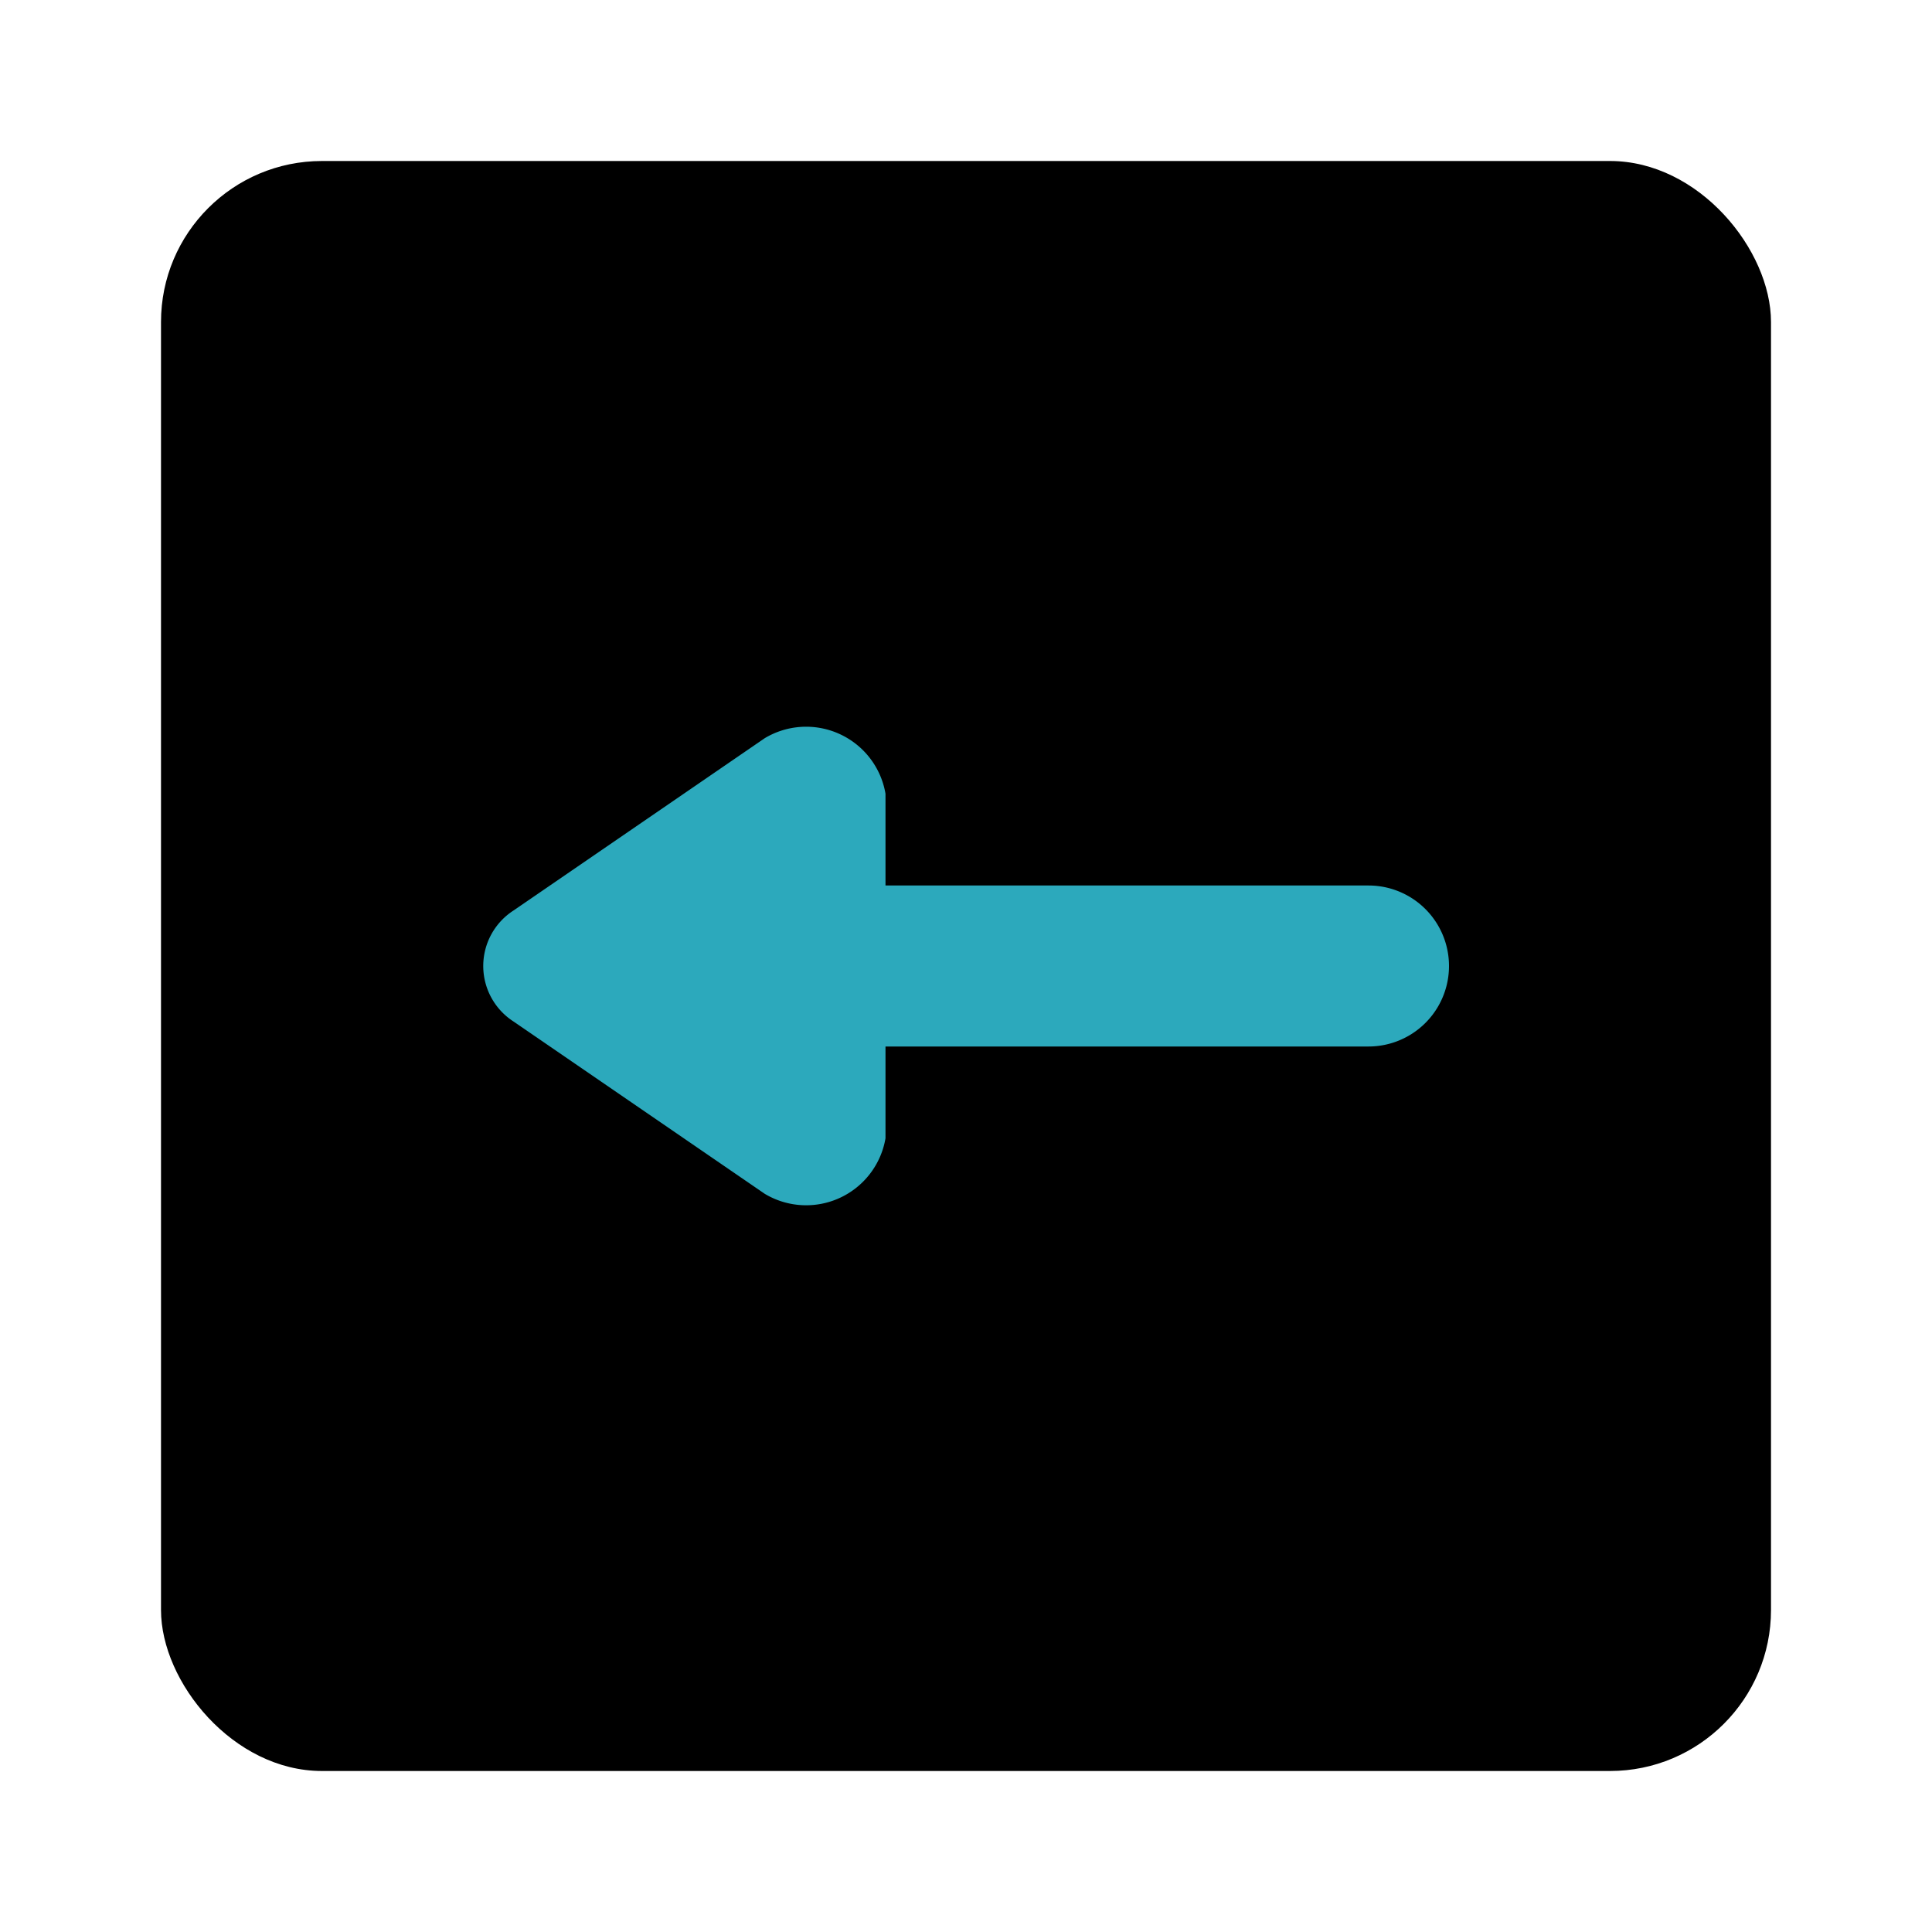
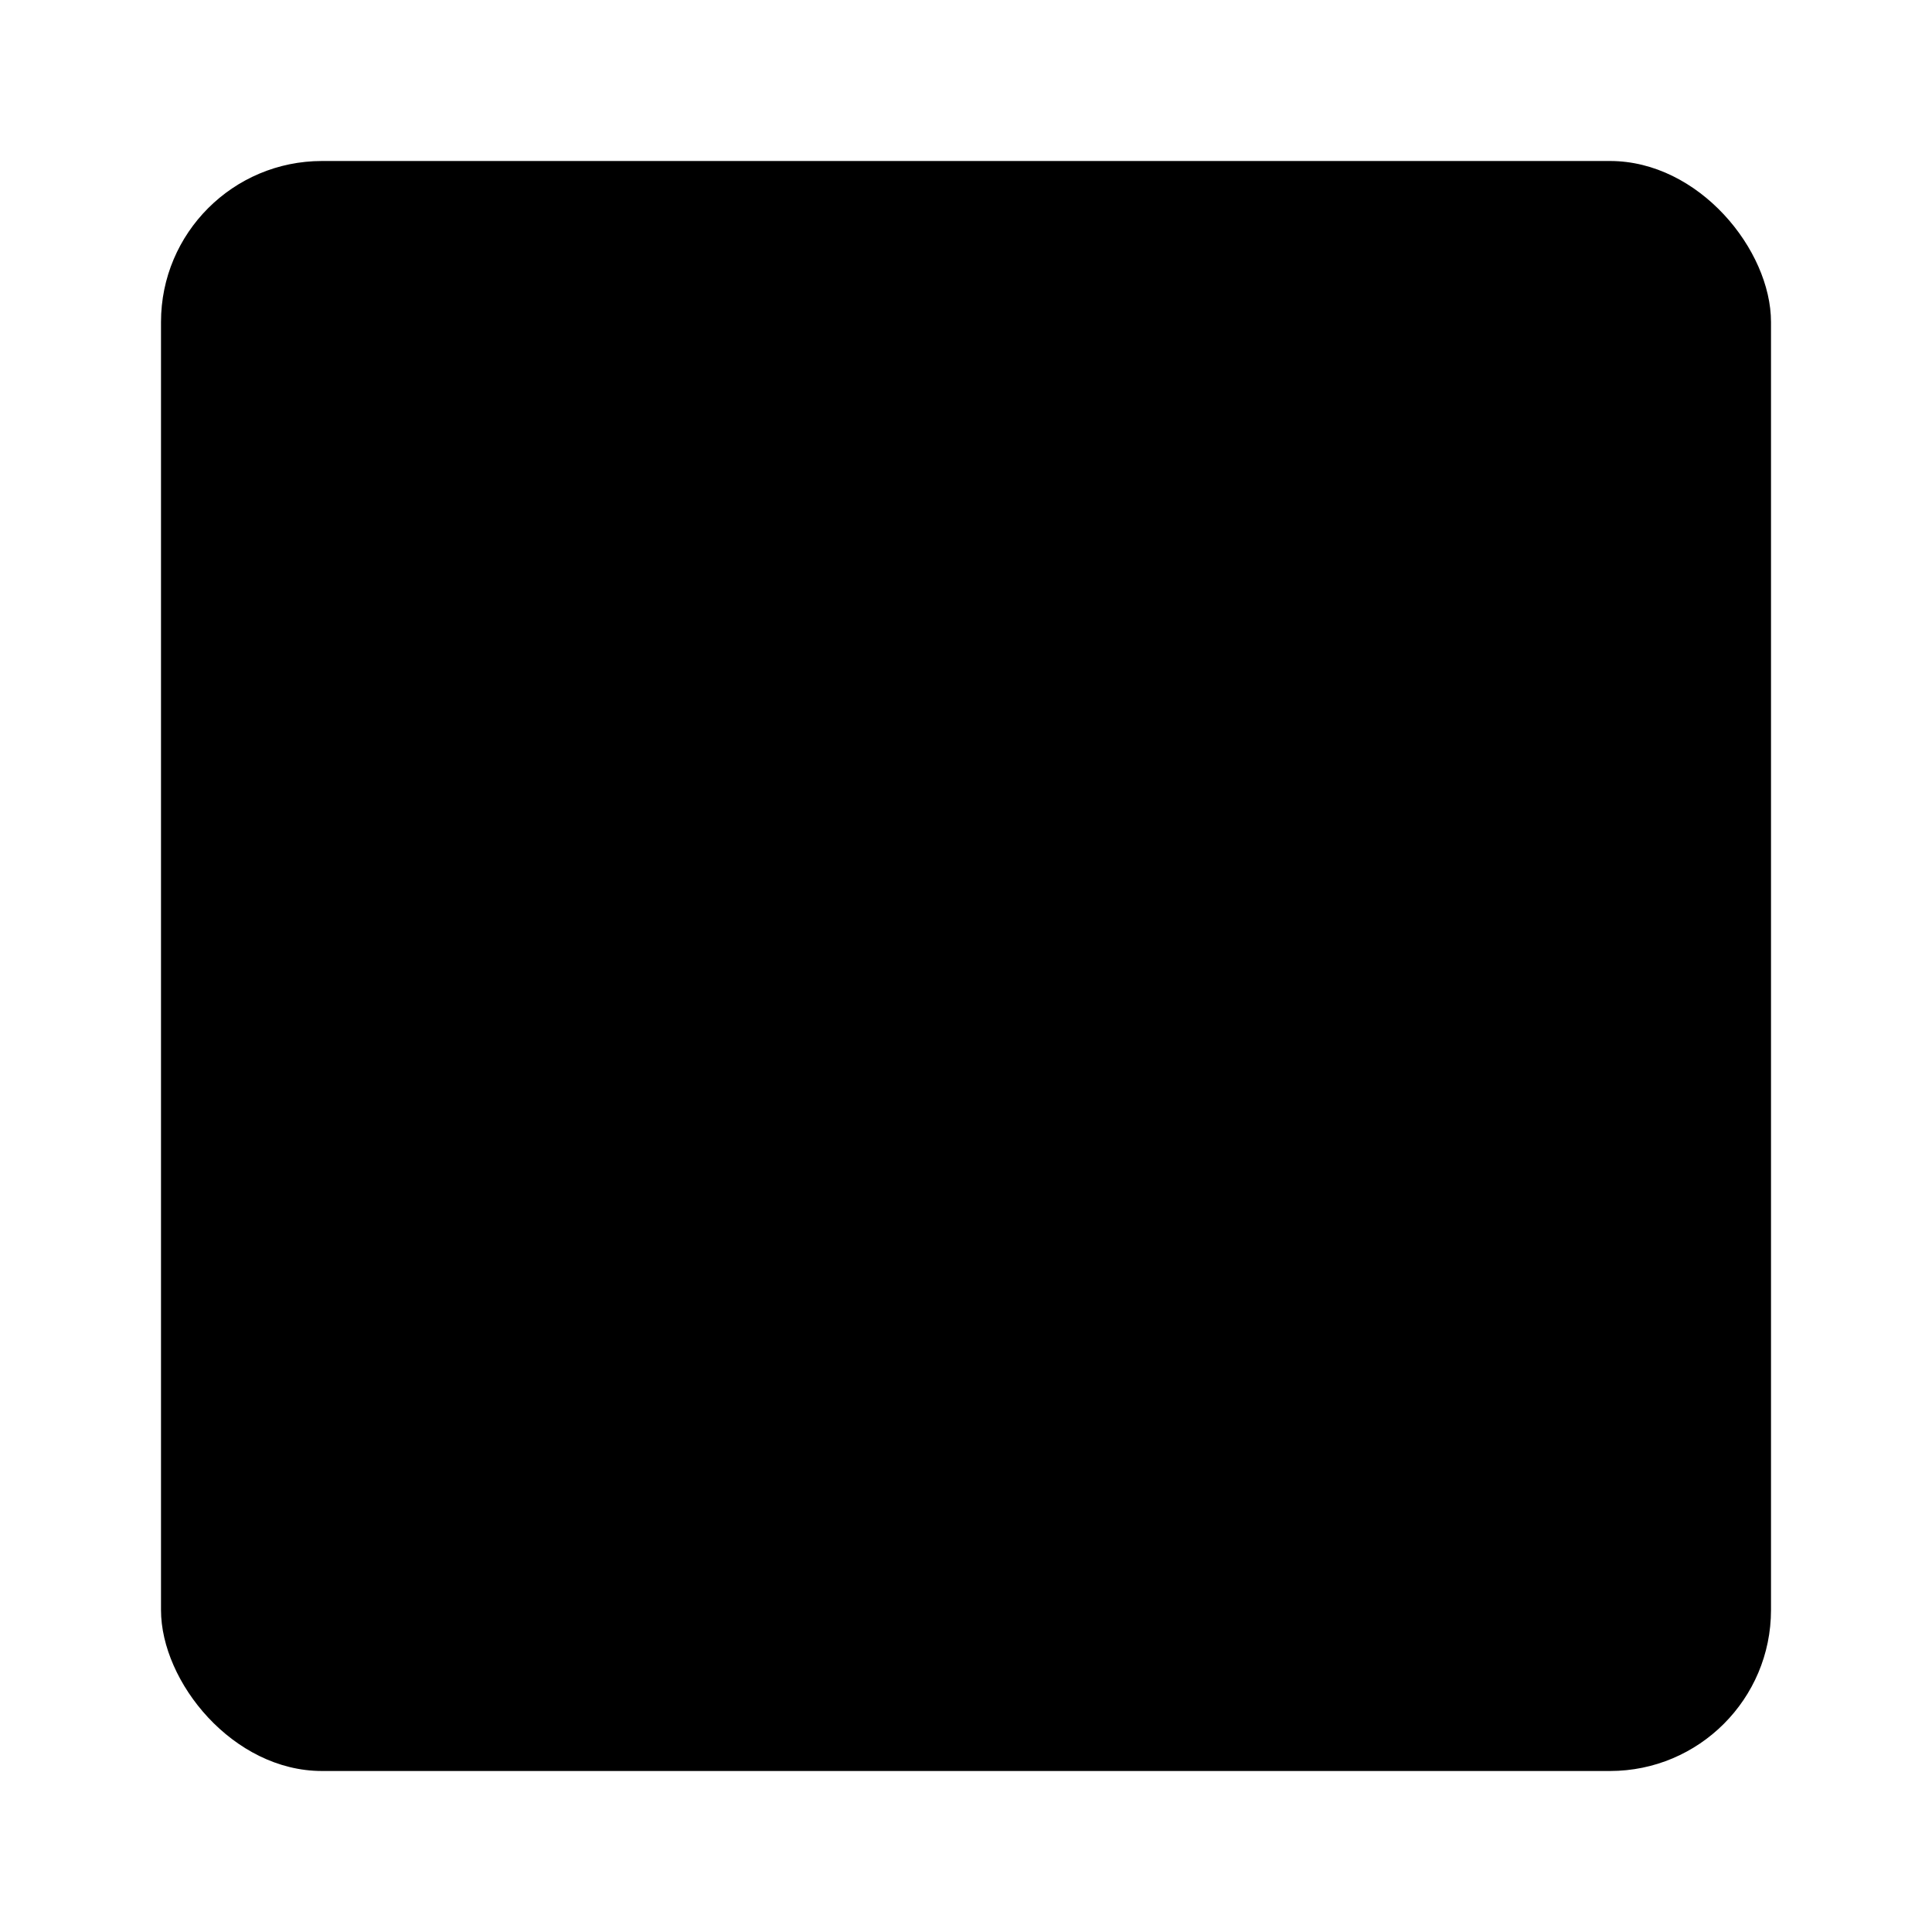
<svg xmlns="http://www.w3.org/2000/svg" fill="#000000" width="800px" height="800px" viewBox="0 0 24 24" id="left-arrow-direction-square" data-name="Flat Color" class="icon flat-color">
  <rect id="primary" x="2" y="2" width="20" height="20" rx="2" style="fill: rgb(0, 0, 0);" />
-   <path id="secondary" d="M17,11H11V9.86a1,1,0,0,0-1.5-.69L6.38,11.31a.82.82,0,0,0,0,1.38L9.5,14.83a1,1,0,0,0,1.5-.69V13h6a1,1,0,0,0,0-2Z" style="fill: rgb(44, 169, 188);" />
</svg>